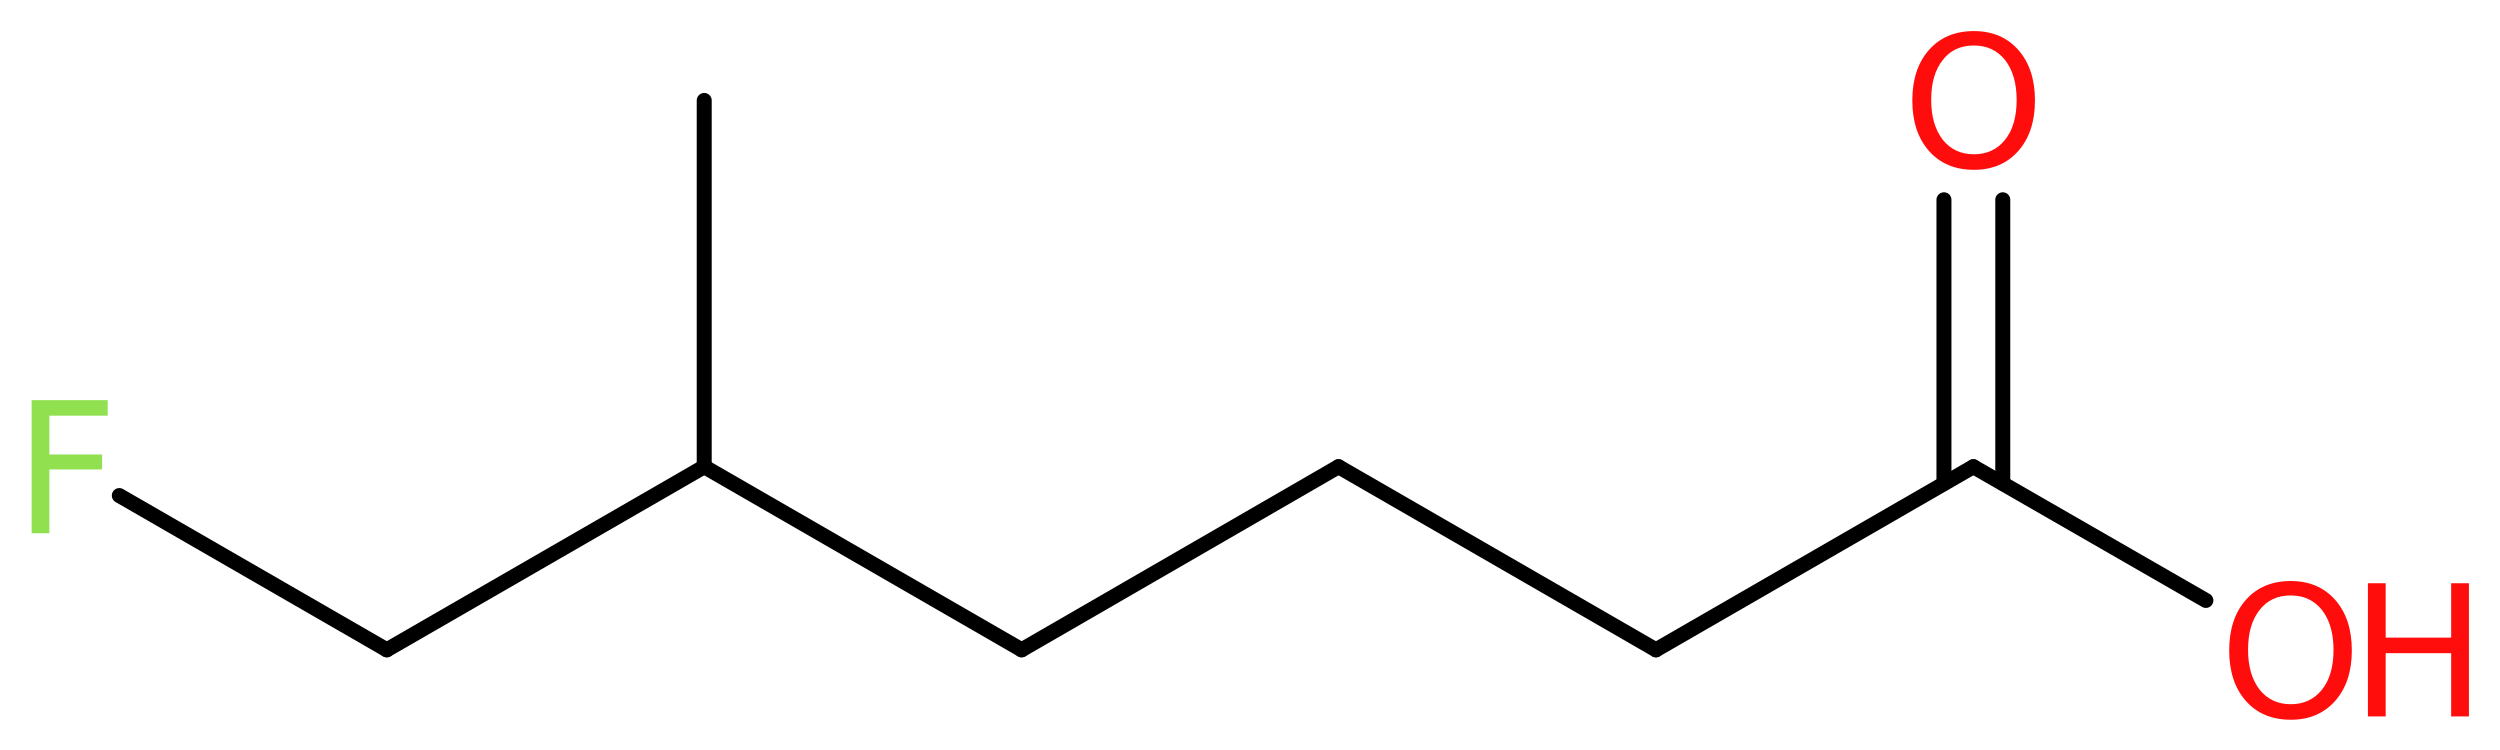
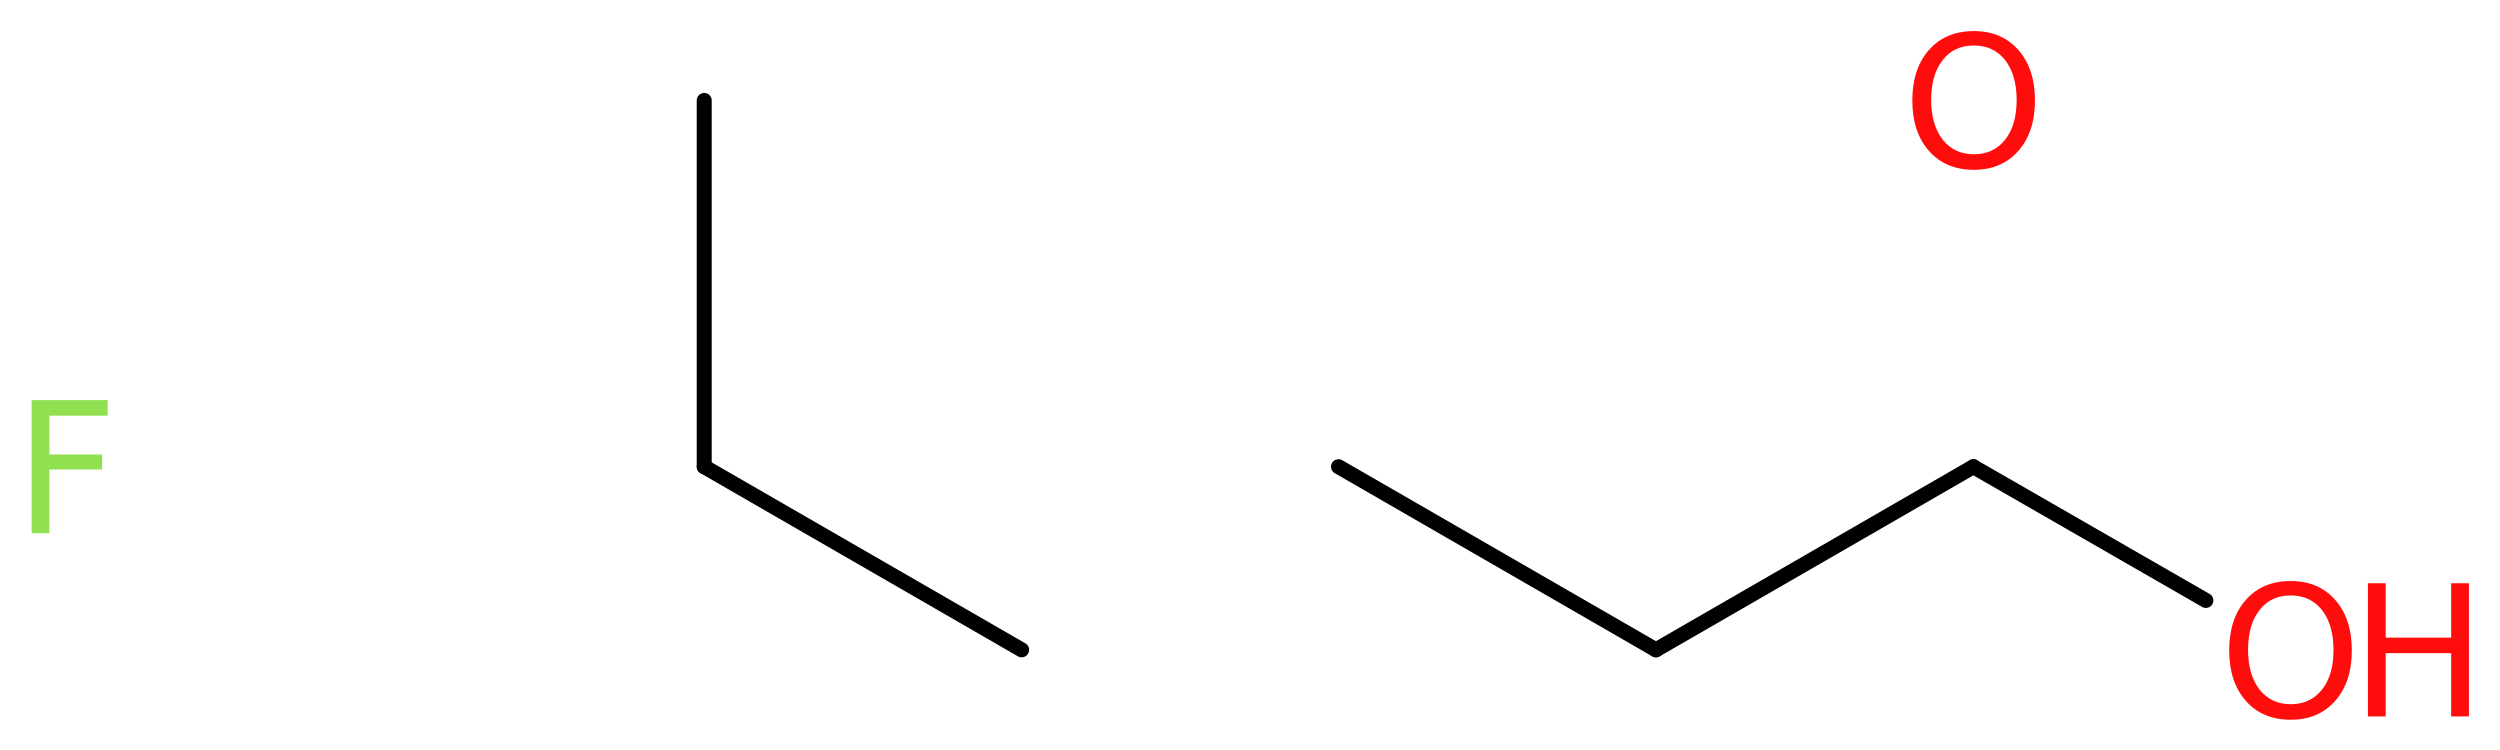
<svg xmlns="http://www.w3.org/2000/svg" version="1.2" width="45.05mm" height="13.52mm" viewBox="0 0 45.05 13.52">
  <desc>Generated by the Chemistry Development Kit (http://github.com/cdk)</desc>
  <g stroke-linecap="round" stroke-linejoin="round" stroke="#000000" stroke-width=".27" fill="#FF0D0D">
    <rect x=".0" y=".0" width="46.0" height="14.0" fill="#FFFFFF" stroke="none" />
    <g id="mol1" class="mol">
      <line id="mol1bnd1" class="bond" x1="12.69" y1="1.81" x2="12.69" y2="8.41" />
-       <line id="mol1bnd2" class="bond" x1="12.69" y1="8.41" x2="6.97" y2="11.71" />
-       <line id="mol1bnd3" class="bond" x1="6.97" y1="11.71" x2="2.15" y2="8.93" />
      <line id="mol1bnd4" class="bond" x1="12.69" y1="8.41" x2="18.41" y2="11.71" />
-       <line id="mol1bnd5" class="bond" x1="18.41" y1="11.71" x2="24.12" y2="8.41" />
      <line id="mol1bnd6" class="bond" x1="24.12" y1="8.41" x2="29.84" y2="11.71" />
      <line id="mol1bnd7" class="bond" x1="29.84" y1="11.71" x2="35.56" y2="8.41" />
      <g id="mol1bnd8" class="bond">
-         <line x1="35.03" y1="8.71" x2="35.03" y2="3.6" />
-         <line x1="36.09" y1="8.71" x2="36.09" y2="3.6" />
-       </g>
+         </g>
      <line id="mol1bnd9" class="bond" x1="35.56" y1="8.41" x2="39.75" y2="10.82" />
      <path id="mol1atm4" class="atom" d="M.56 7.21h1.38v.28h-1.05v.7h.95v.27h-.95v1.15h-.32v-2.4z" stroke="none" fill="#90E050" />
      <path id="mol1atm9" class="atom" d="M35.57 .82q-.36 .0 -.56 .26q-.21 .26 -.21 .72q.0 .45 .21 .72q.21 .26 .56 .26q.35 .0 .56 -.26q.21 -.26 .21 -.72q.0 -.45 -.21 -.72q-.21 -.26 -.56 -.26zM35.57 .56q.5 .0 .8 .34q.3 .34 .3 .91q.0 .57 -.3 .91q-.3 .34 -.8 .34q-.51 .0 -.81 -.34q-.3 -.34 -.3 -.91q.0 -.57 .3 -.91q.3 -.34 .81 -.34z" stroke="none" />
      <g id="mol1atm10" class="atom">
        <path d="M41.28 10.73q-.36 .0 -.56 .26q-.21 .26 -.21 .72q.0 .45 .21 .72q.21 .26 .56 .26q.35 .0 .56 -.26q.21 -.26 .21 -.72q.0 -.45 -.21 -.72q-.21 -.26 -.56 -.26zM41.28 10.47q.5 .0 .8 .34q.3 .34 .3 .91q.0 .57 -.3 .91q-.3 .34 -.8 .34q-.51 .0 -.81 -.34q-.3 -.34 -.3 -.91q.0 -.57 .3 -.91q.3 -.34 .81 -.34z" stroke="none" />
        <path d="M42.67 10.51h.32v.98h1.18v-.98h.32v2.4h-.32v-1.14h-1.18v1.14h-.32v-2.4z" stroke="none" />
      </g>
    </g>
  </g>
</svg>